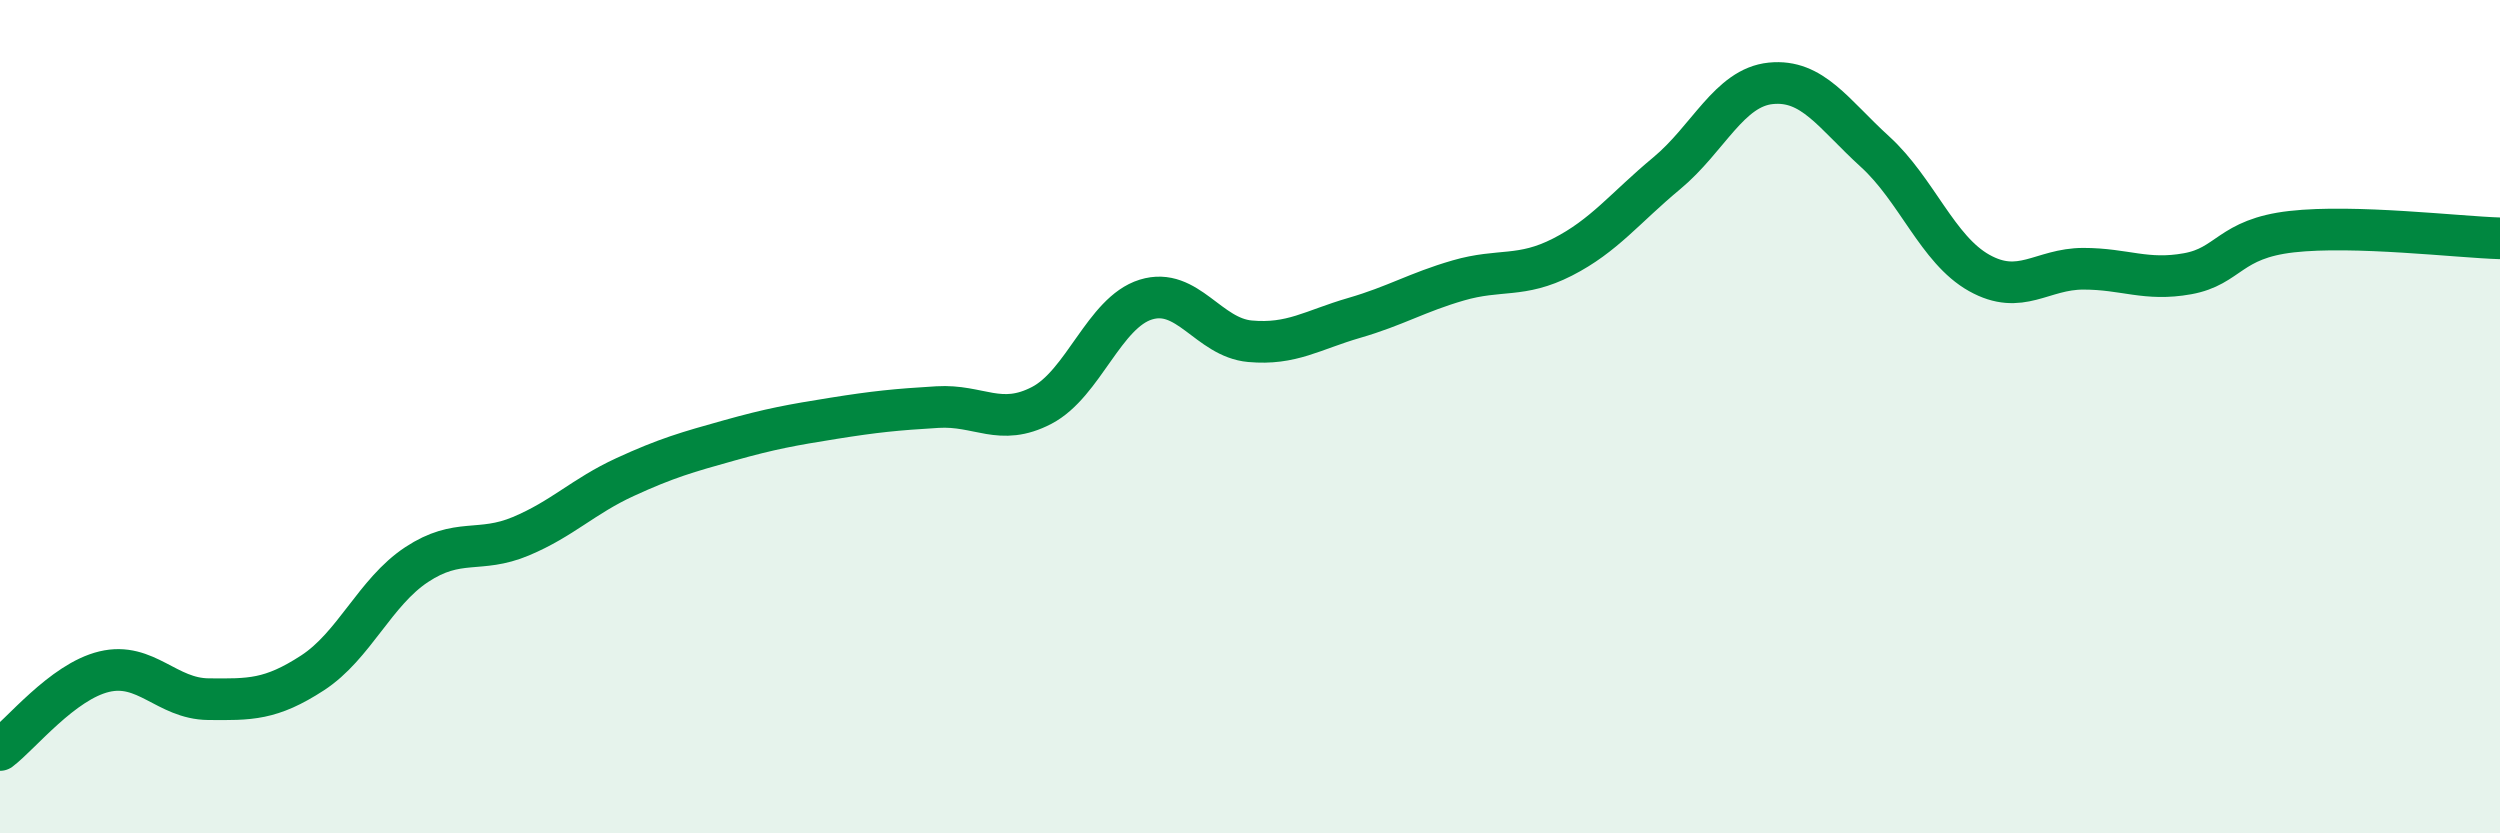
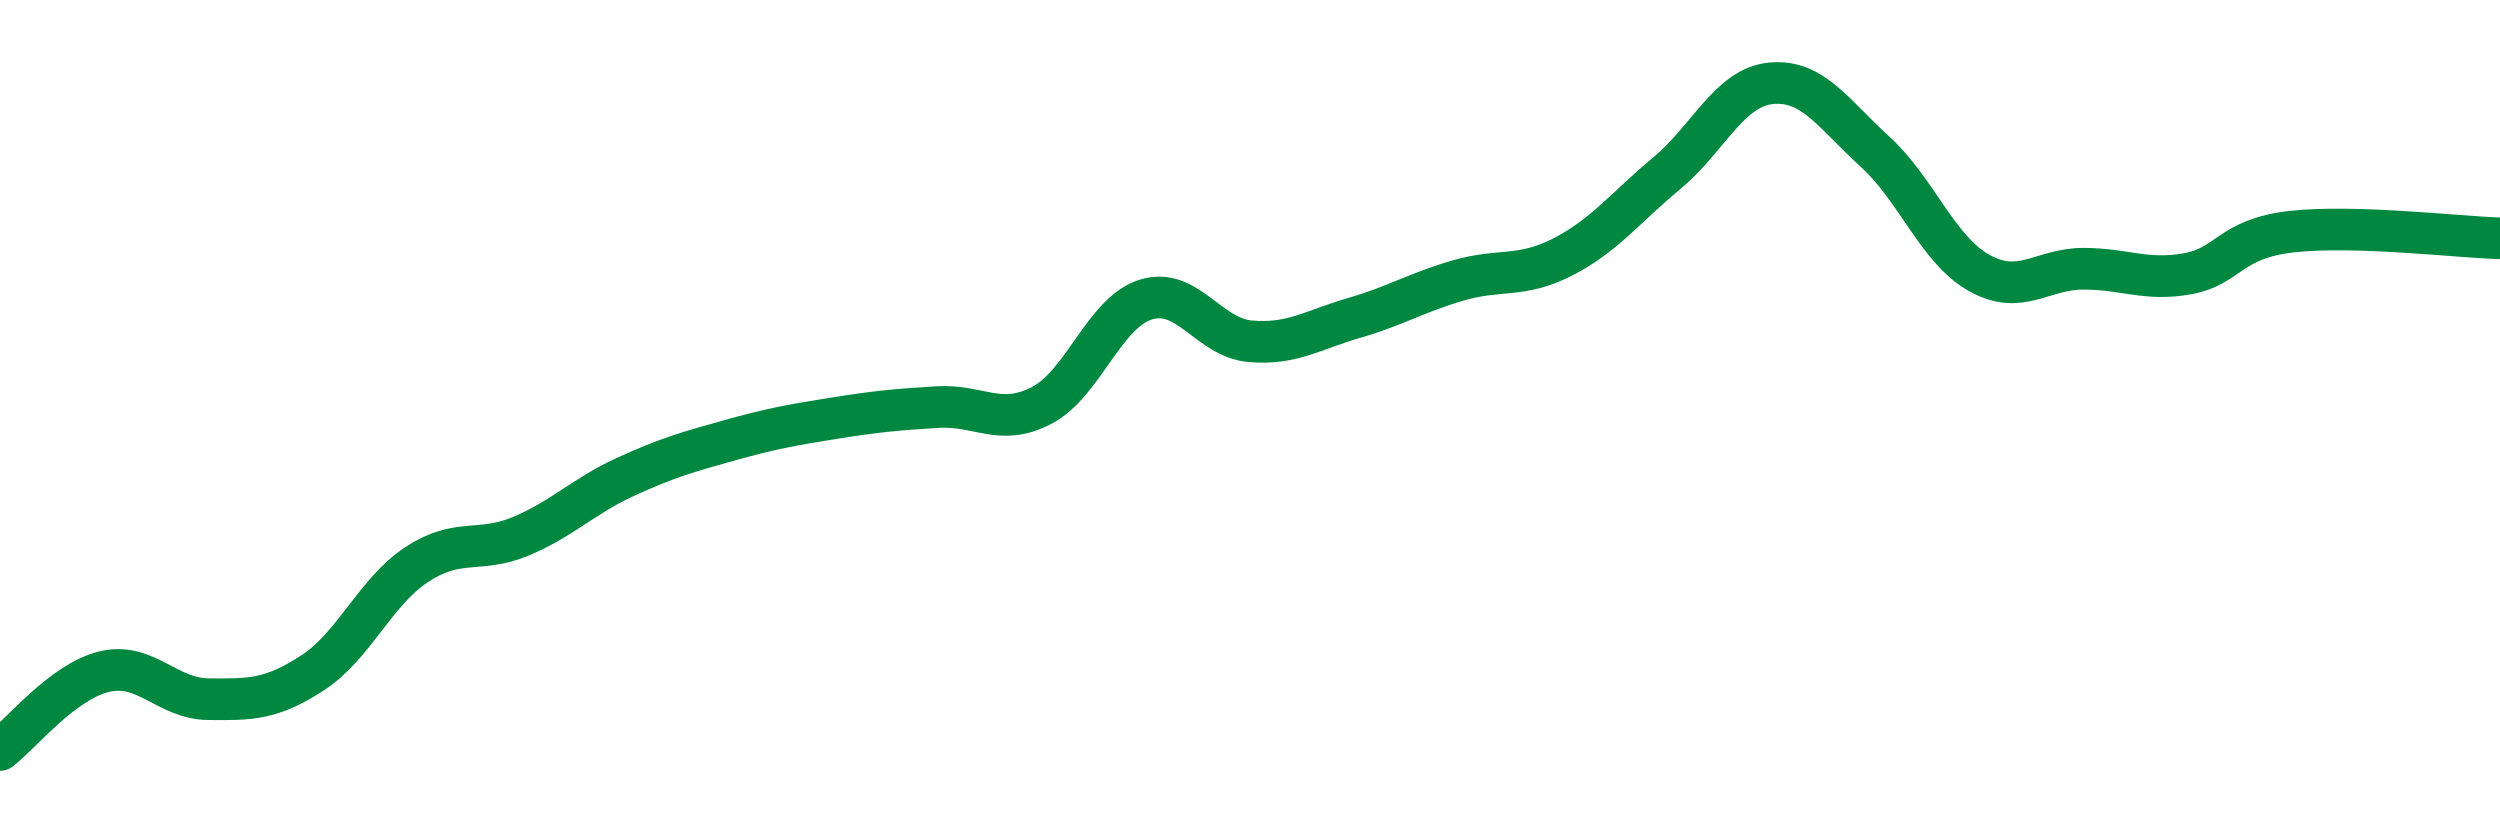
<svg xmlns="http://www.w3.org/2000/svg" width="60" height="20" viewBox="0 0 60 20">
-   <path d="M 0,18 C 0.5,17.62 1.5,16.36 2.5,16.12 C 3.5,15.88 4,16.77 5,16.78 C 6,16.79 6.5,16.8 7.5,16.15 C 8.5,15.5 9,14.21 10,13.55 C 11,12.89 11.5,13.29 12.5,12.87 C 13.5,12.45 14,11.91 15,11.45 C 16,10.99 16.5,10.85 17.5,10.57 C 18.5,10.29 19,10.2 20,10.04 C 21,9.88 21.5,9.83 22.5,9.77 C 23.5,9.71 24,10.25 25,9.73 C 26,9.21 26.5,7.5 27.5,7.19 C 28.5,6.88 29,8.1 30,8.19 C 31,8.28 31.5,7.92 32.5,7.63 C 33.5,7.34 34,7.02 35,6.73 C 36,6.44 36.5,6.68 37.5,6.17 C 38.5,5.66 39,4.99 40,4.16 C 41,3.33 41.5,2.1 42.5,2 C 43.5,1.9 44,2.73 45,3.64 C 46,4.55 46.5,5.99 47.5,6.55 C 48.5,7.11 49,6.45 50,6.45 C 51,6.45 51.5,6.75 52.5,6.57 C 53.5,6.39 53.5,5.73 55,5.56 C 56.5,5.39 59,5.69 60,5.72L60 20L0 20Z" fill="#008740" opacity="0.1" stroke-linecap="round" stroke-linejoin="round" />
  <path d="M 0,18 C 0.5,17.62 1.5,16.36 2.5,16.12 C 3.5,15.88 4,16.77 5,16.78 C 6,16.79 6.5,16.8 7.5,16.15 C 8.5,15.5 9,14.21 10,13.55 C 11,12.89 11.5,13.29 12.5,12.87 C 13.5,12.45 14,11.91 15,11.45 C 16,10.99 16.5,10.85 17.5,10.57 C 18.5,10.29 19,10.2 20,10.04 C 21,9.88 21.5,9.83 22.5,9.77 C 23.5,9.71 24,10.25 25,9.73 C 26,9.21 26.5,7.5 27.5,7.19 C 28.5,6.88 29,8.1 30,8.19 C 31,8.28 31.5,7.92 32.5,7.63 C 33.5,7.34 34,7.02 35,6.73 C 36,6.44 36.5,6.68 37.5,6.17 C 38.5,5.66 39,4.99 40,4.16 C 41,3.33 41.5,2.1 42.5,2 C 43.5,1.9 44,2.73 45,3.64 C 46,4.55 46.5,5.99 47.5,6.55 C 48.5,7.11 49,6.45 50,6.45 C 51,6.45 51.5,6.75 52.5,6.57 C 53.5,6.39 53.5,5.73 55,5.56 C 56.5,5.39 59,5.69 60,5.72" stroke="#008740" stroke-width="1" fill="none" stroke-linecap="round" stroke-linejoin="round" />
</svg>